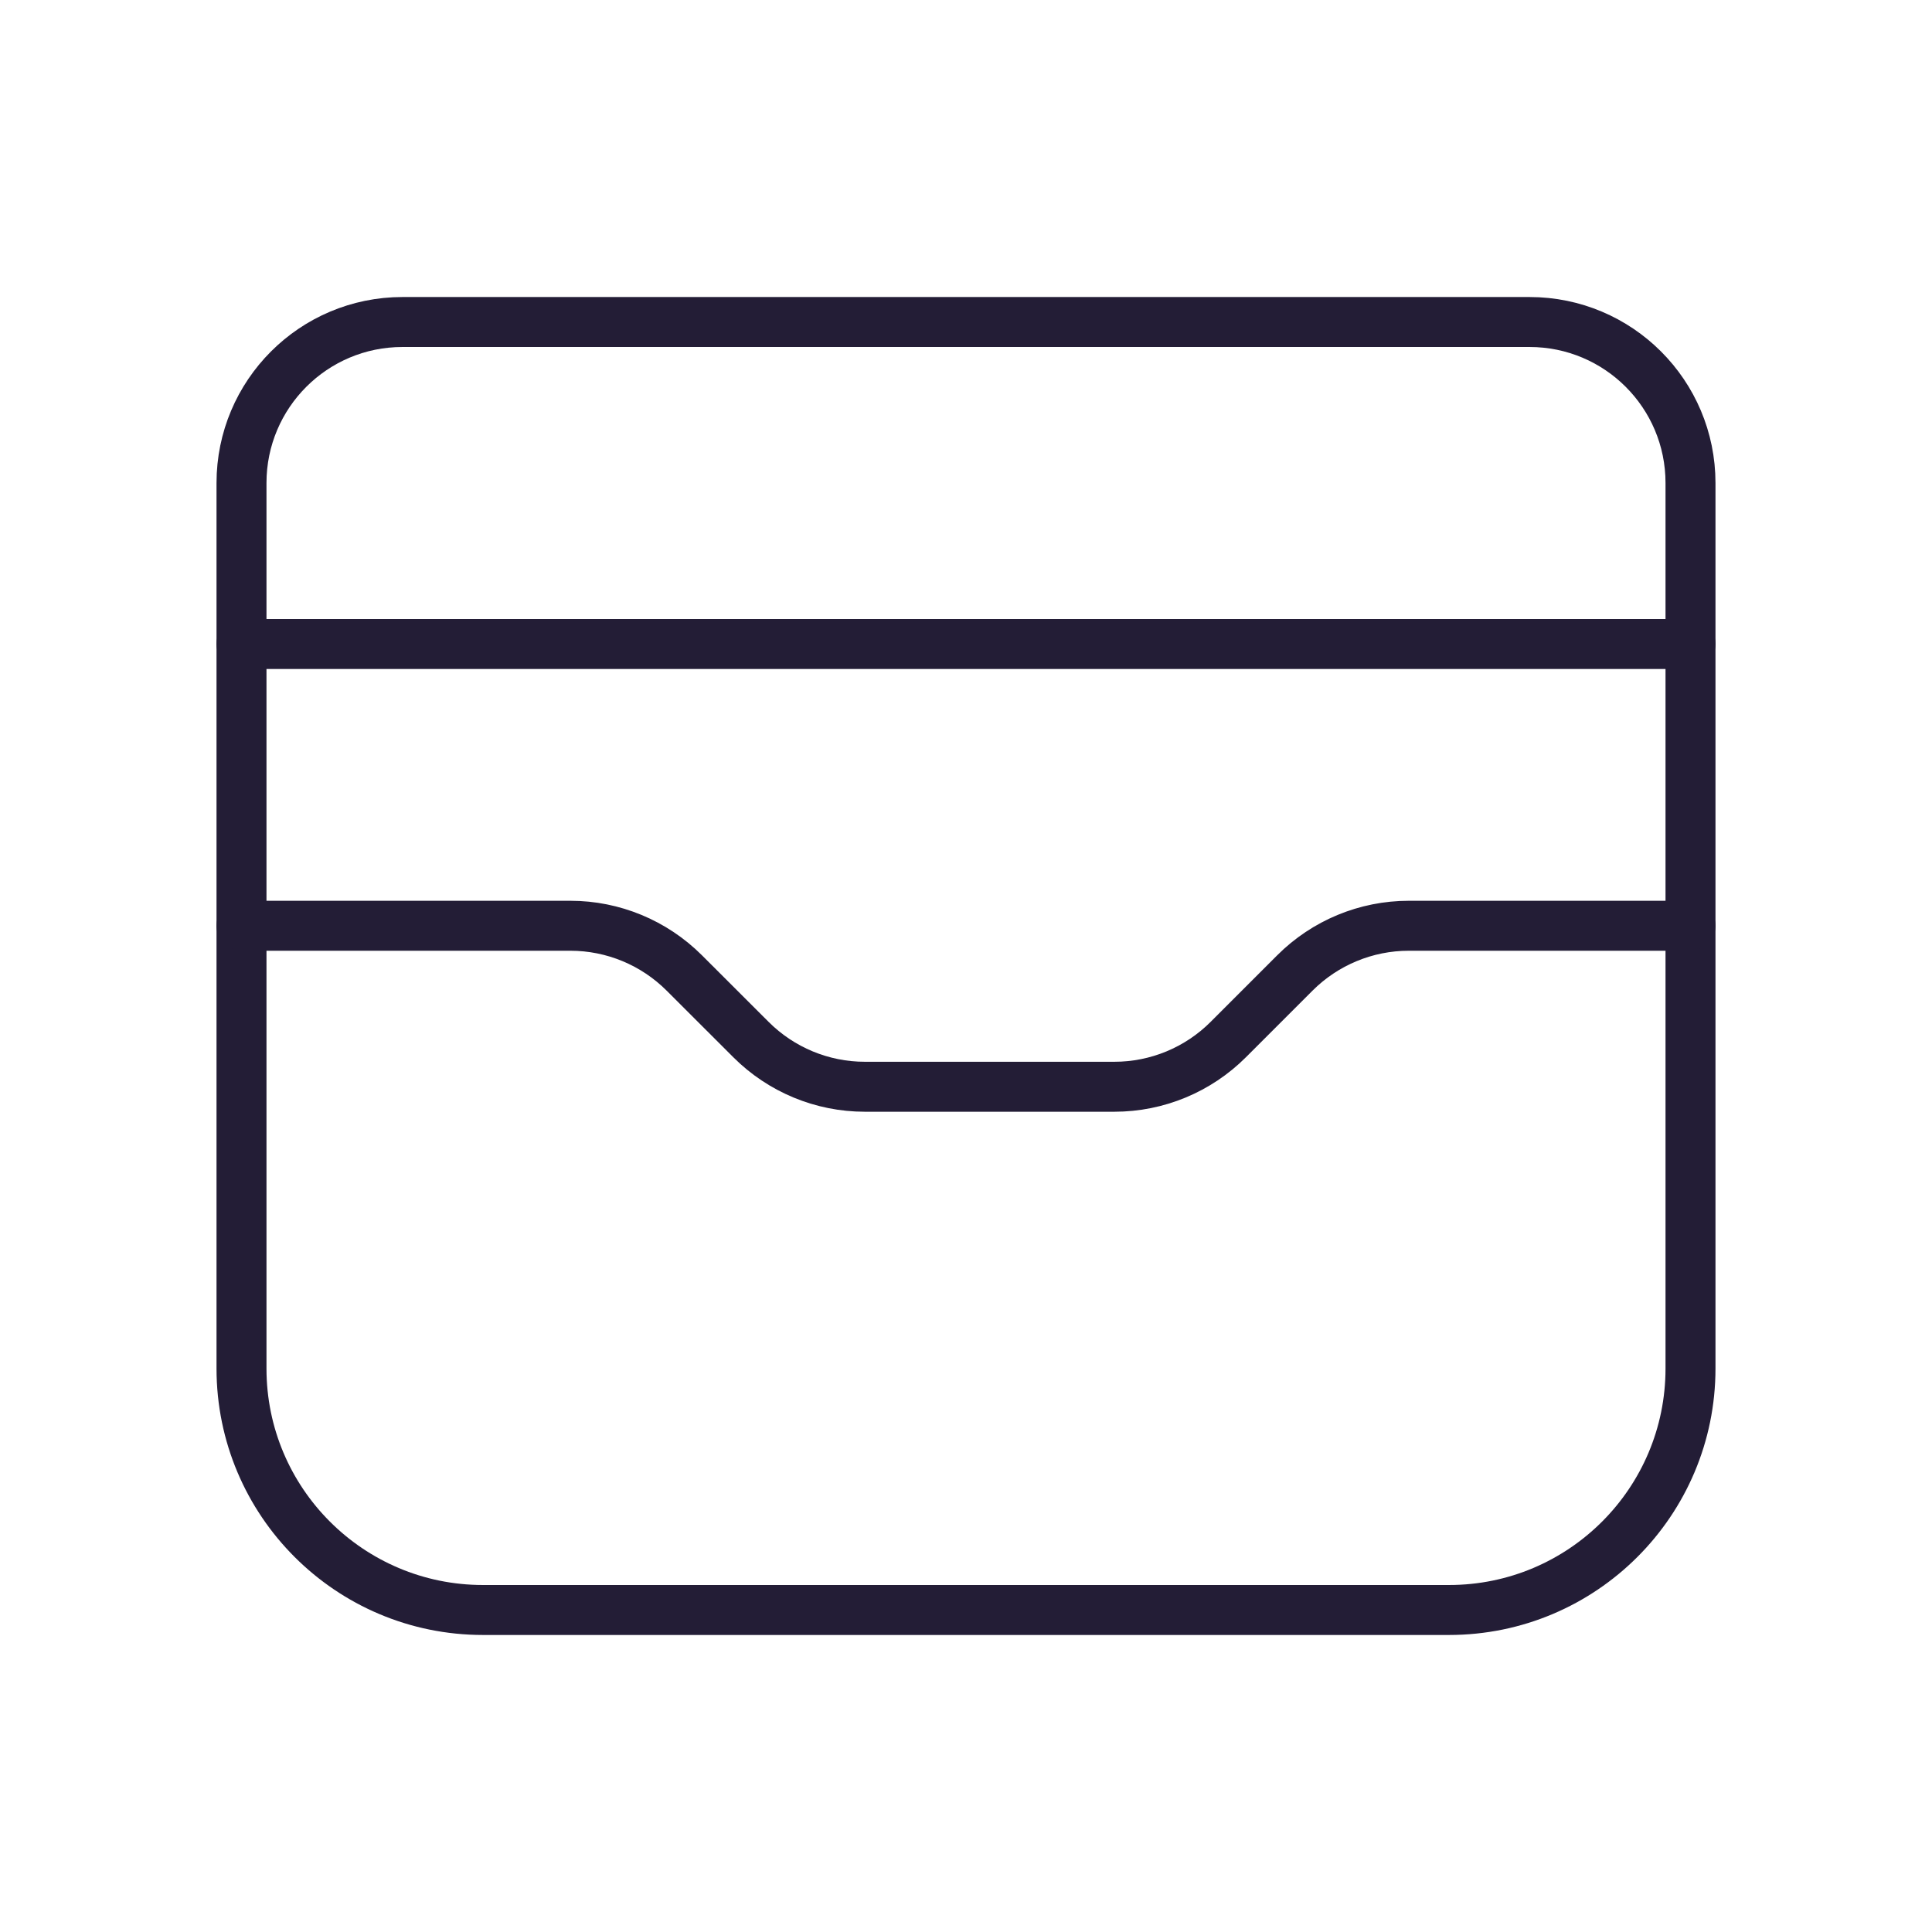
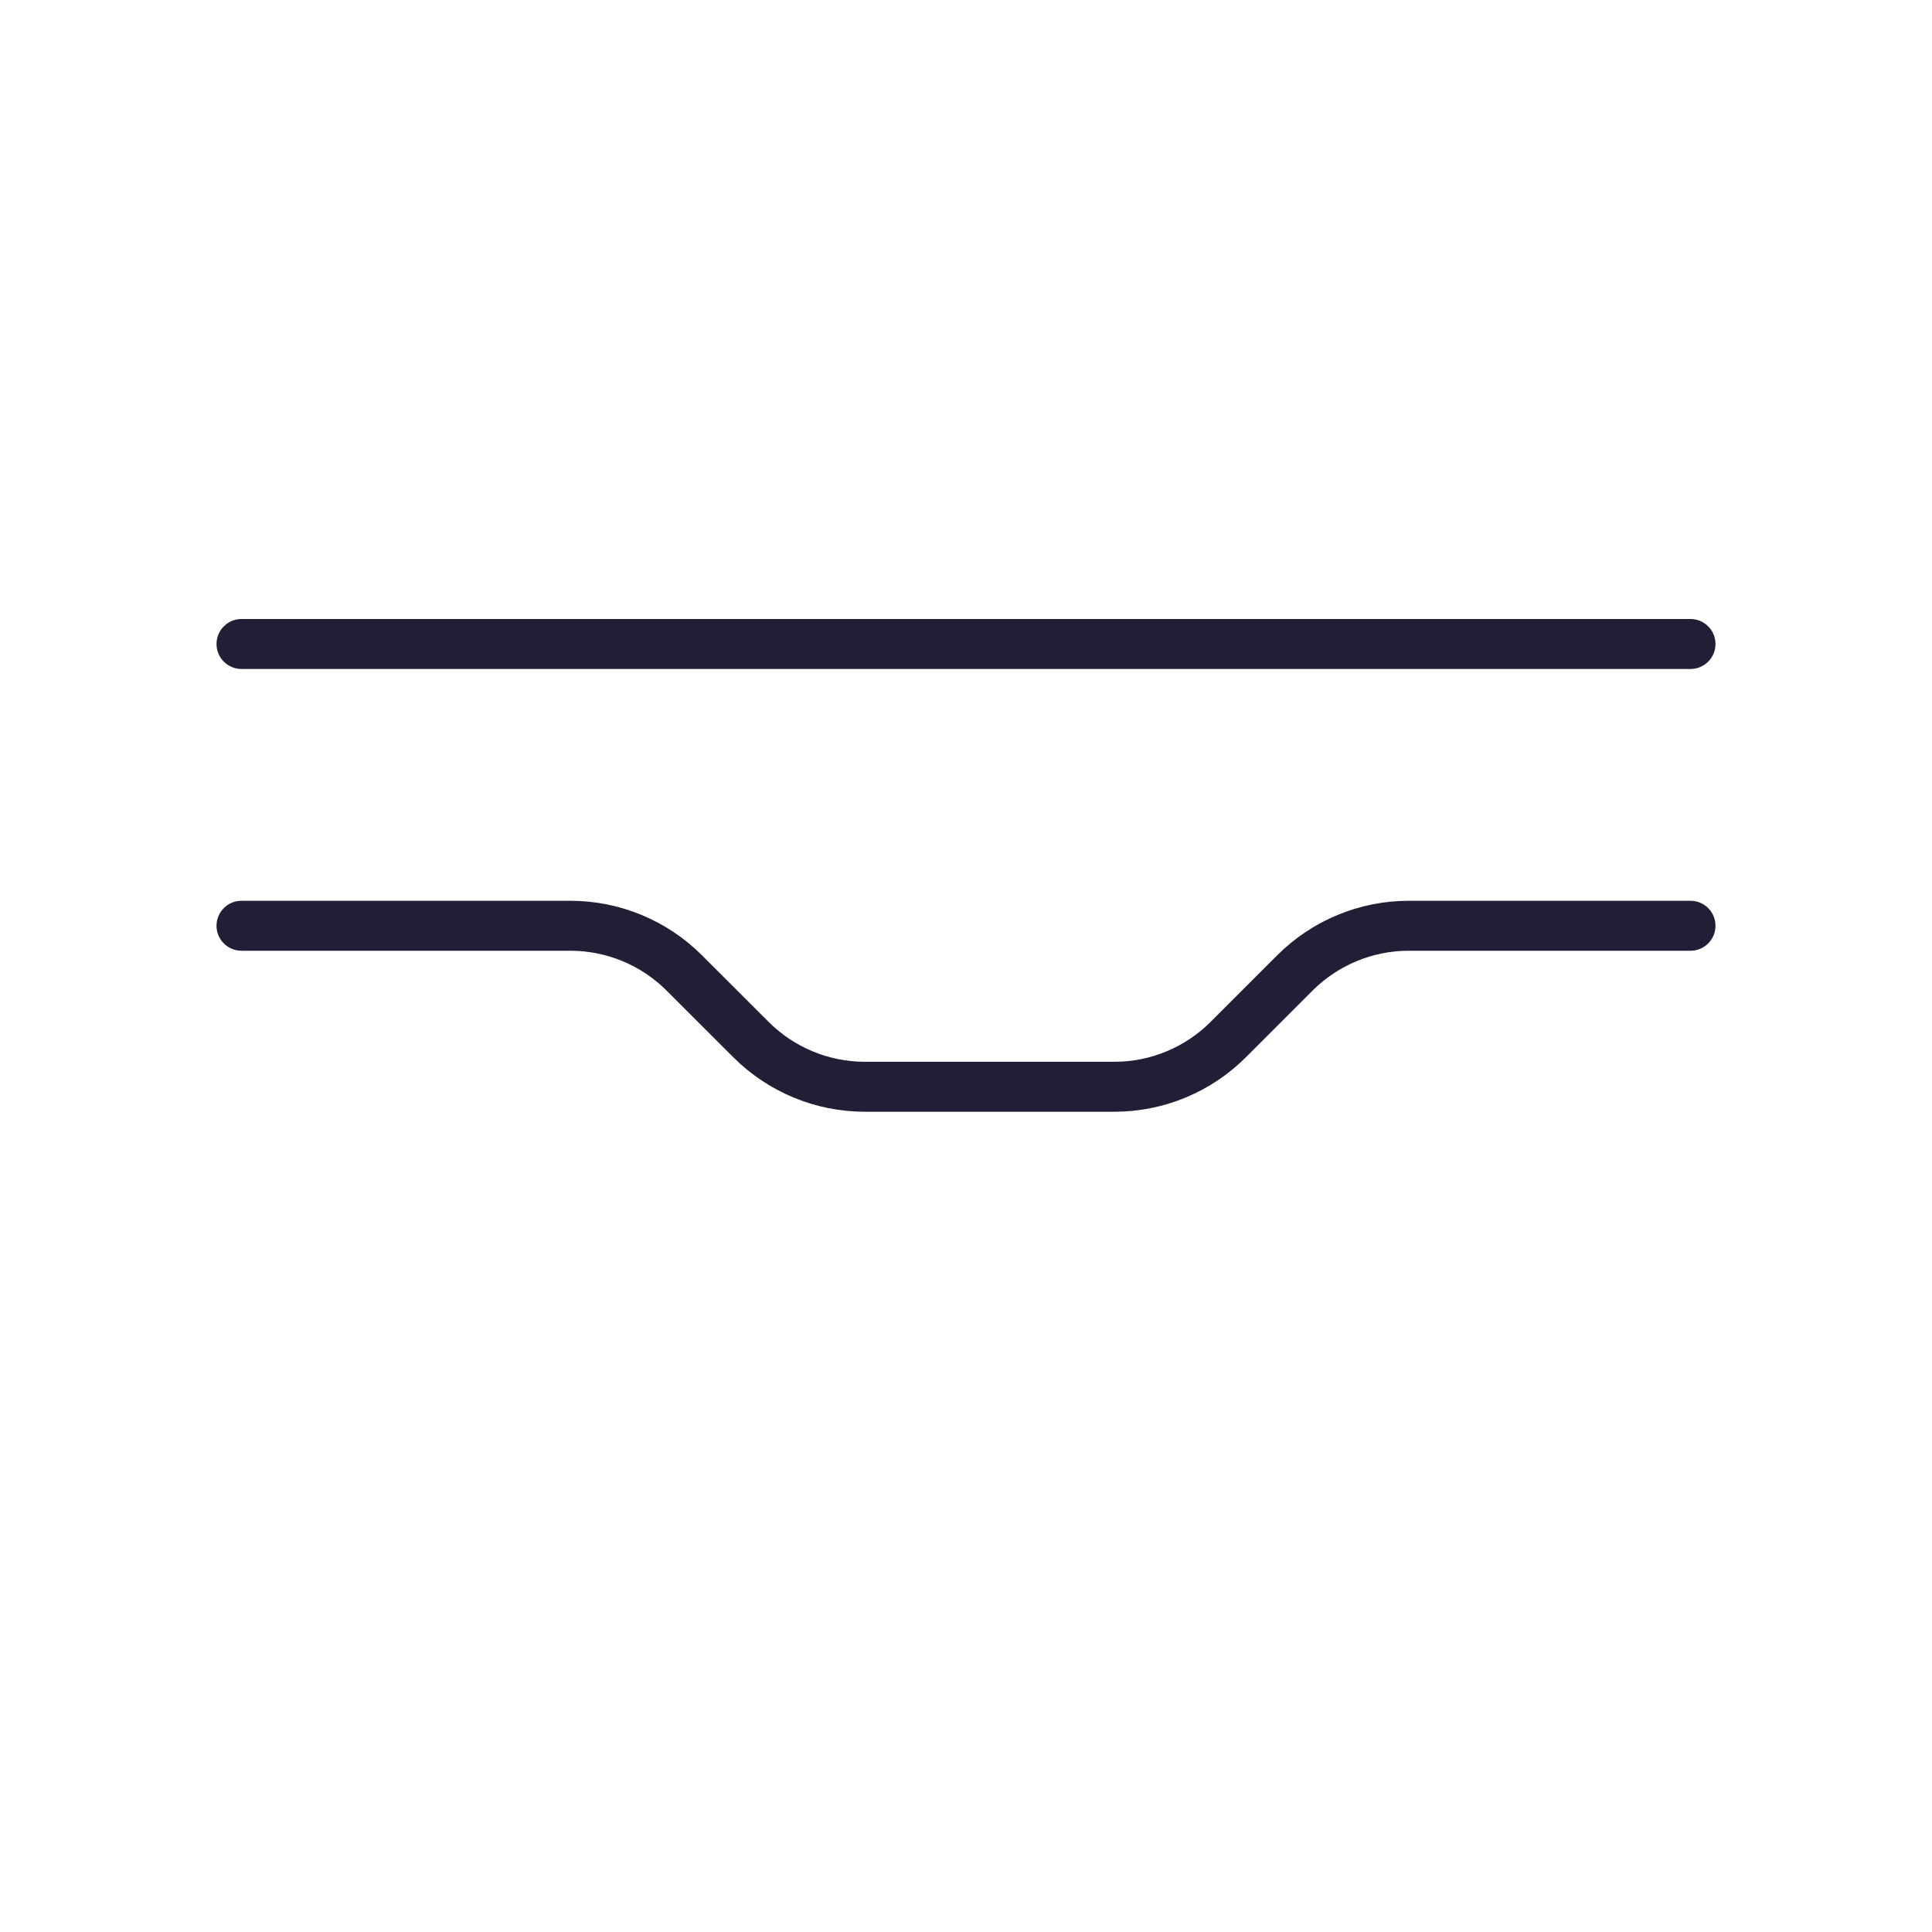
<svg xmlns="http://www.w3.org/2000/svg" width="58" height="58" viewBox="0 0 58 58" fill="none">
-   <path fill-rule="evenodd" clip-rule="evenodd" d="M43.5 48.333H14.5C10.496 48.333 7.25 45.088 7.25 41.083V14.5C7.25 11.83 9.413 9.667 12.083 9.667H45.917C48.587 9.667 50.75 11.83 50.75 14.5V41.083C50.75 45.088 47.504 48.333 43.5 48.333Z" stroke="#231D36" stroke-width="1.5" stroke-linecap="round" stroke-linejoin="round" />
  <path d="M50.75 27.792H42.292C41.011 27.792 39.781 28.302 38.874 29.208L36.873 31.209C35.967 32.115 34.737 32.625 33.456 32.625H25.962C24.681 32.625 23.451 32.115 22.545 31.209L20.542 29.208C19.635 28.302 18.405 27.792 17.125 27.792H7.25" stroke="#231D36" stroke-width="1.5" stroke-linecap="round" stroke-linejoin="round" />
  <path d="M50.75 19.333H7.25" stroke="#231D36" stroke-width="1.5" stroke-linecap="round" stroke-linejoin="round" />
</svg>